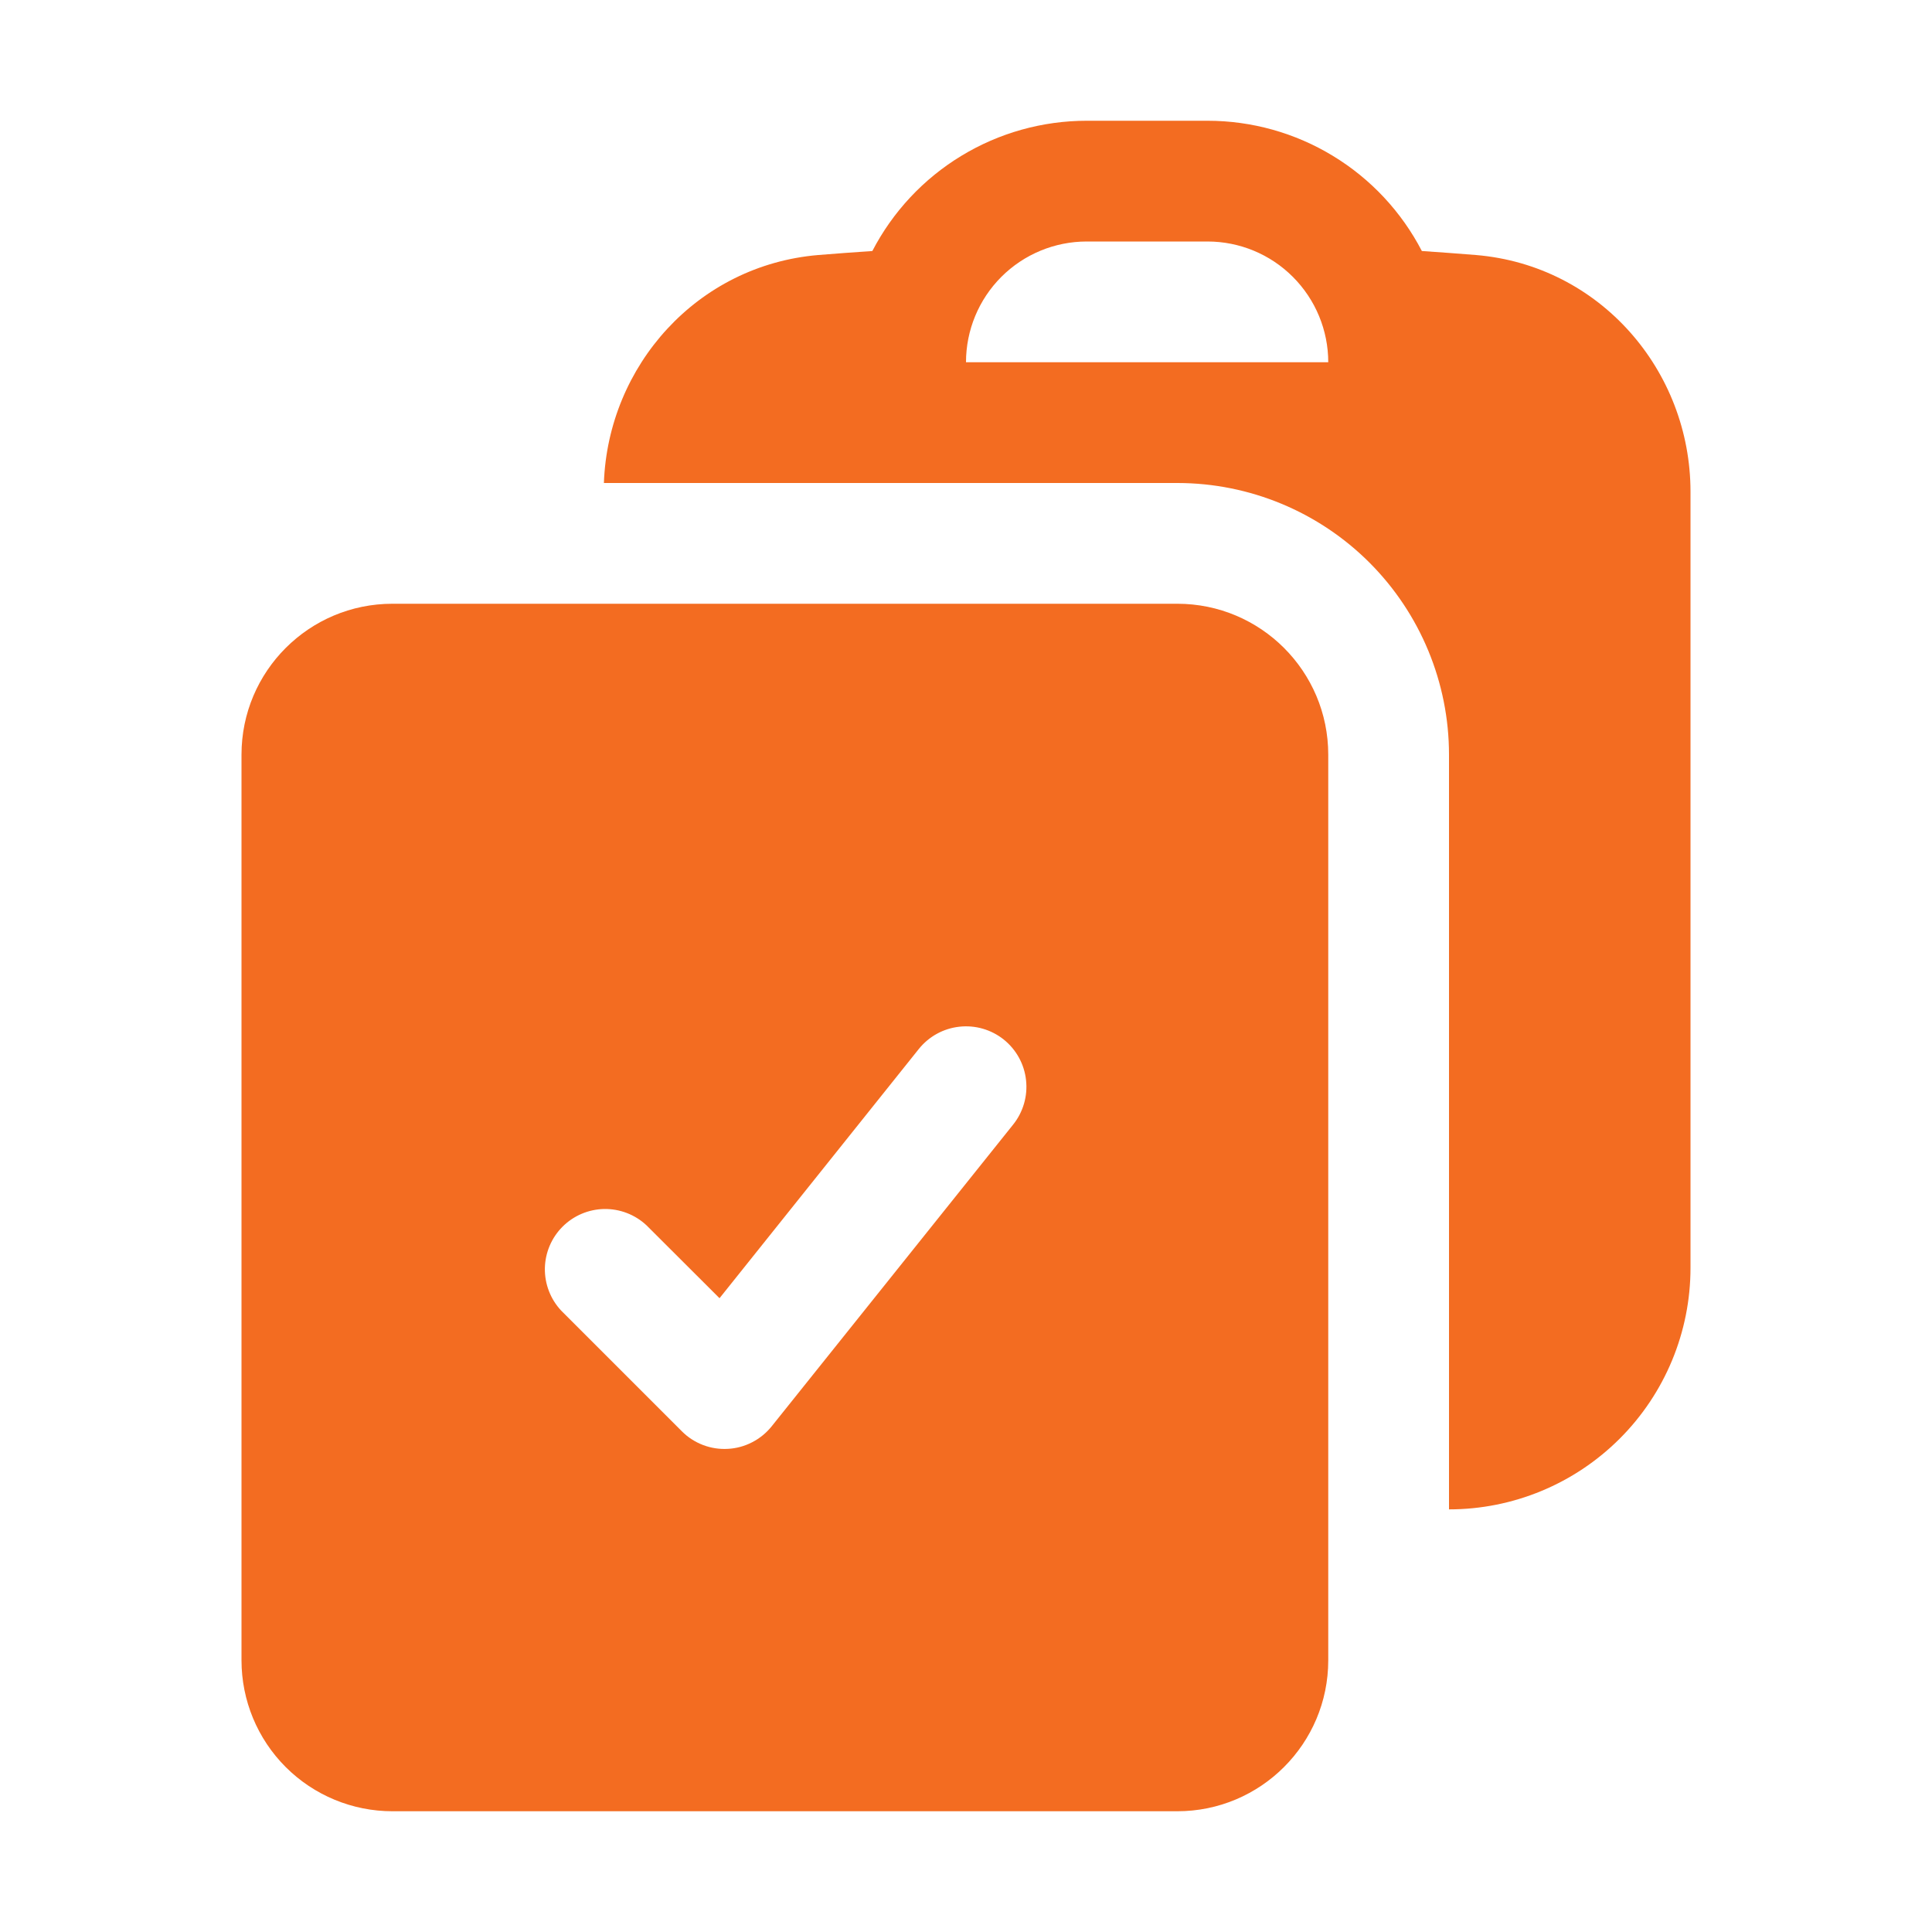
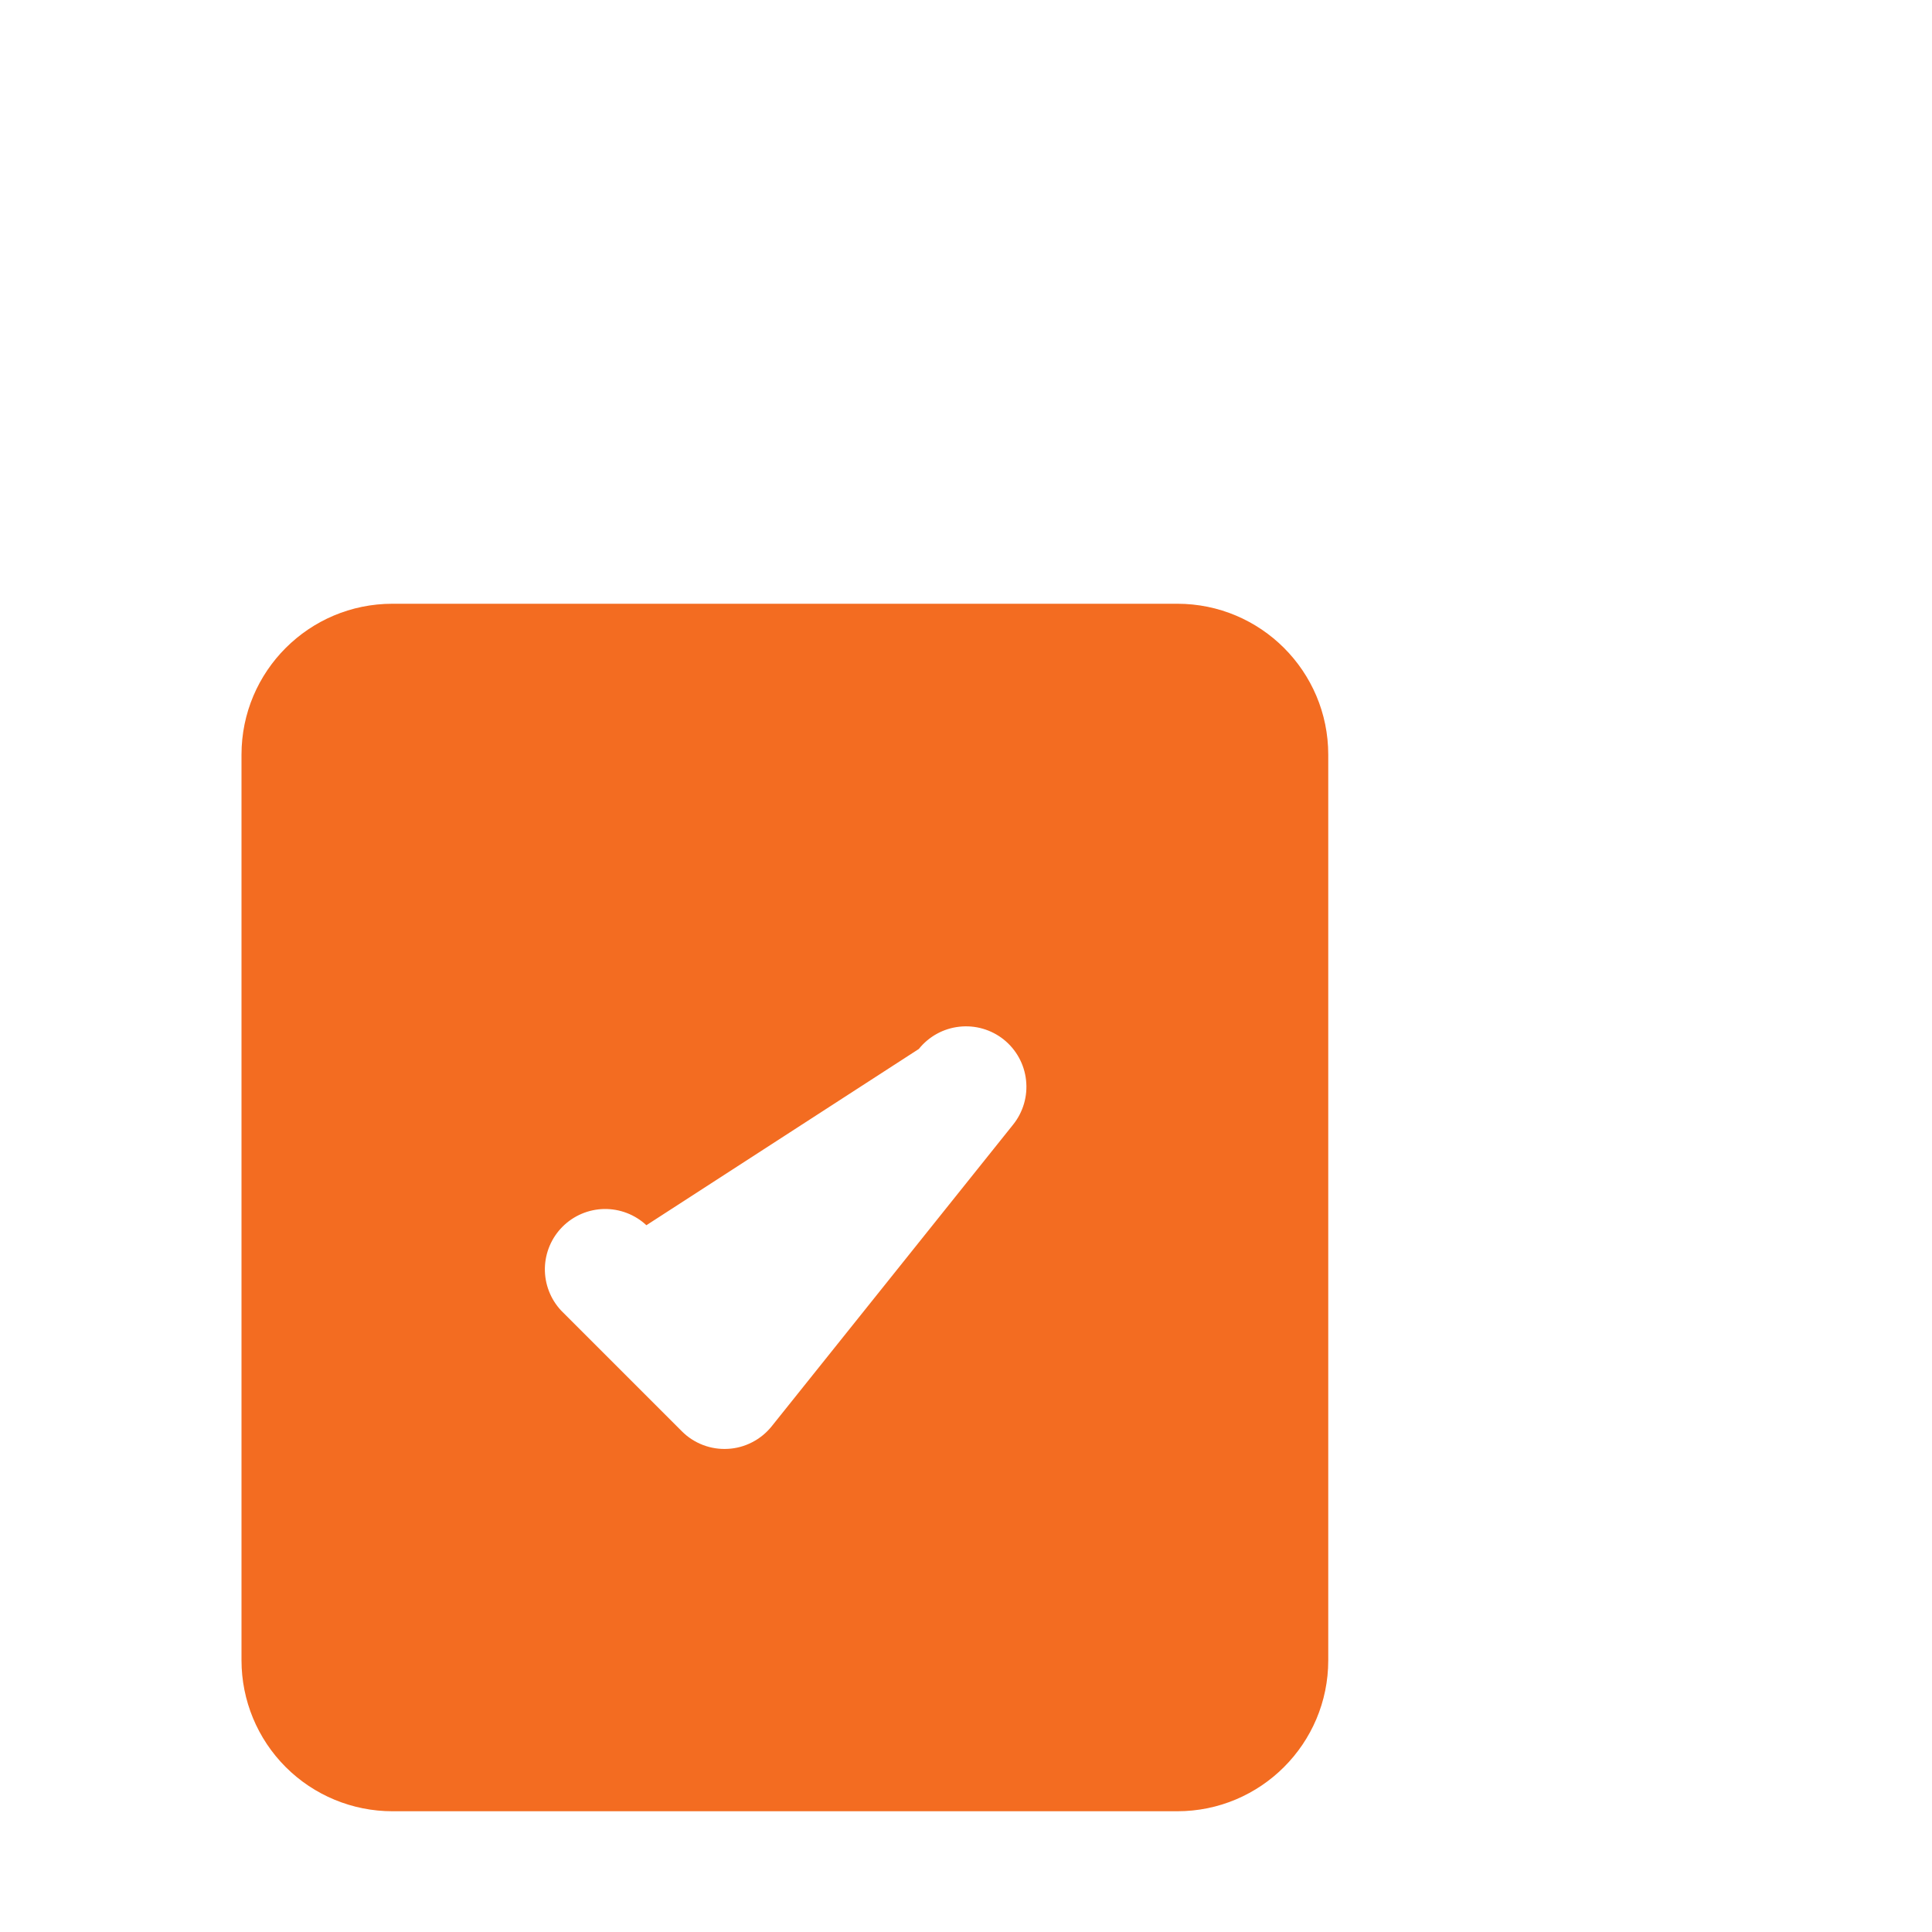
<svg xmlns="http://www.w3.org/2000/svg" width="40" height="40" viewBox="0 0 40 40" fill="none">
-   <path fill-rule="evenodd" clip-rule="evenodd" d="M12.503 10H24.383C25.873 10.002 27.302 10.596 28.355 11.65C29.408 12.705 30 14.135 30 15.625V31.25C31.326 31.25 32.597 30.723 33.535 29.785C34.473 28.848 35 27.576 35 26.25V10.18C35 7.672 33.125 5.495 30.56 5.28C30.186 5.25 29.812 5.222 29.438 5.197C29.016 4.384 28.379 3.702 27.596 3.227C26.814 2.751 25.915 2.5 25 2.5H22.5C21.584 2.5 20.686 2.751 19.903 3.227C19.12 3.702 18.483 4.384 18.061 5.197C17.686 5.222 17.311 5.25 16.94 5.28C14.436 5.492 12.59 7.57 12.503 10ZM22.5 5C21.837 5 21.201 5.263 20.732 5.732C20.263 6.201 20 6.837 20 7.5H27.5C27.5 6.837 27.236 6.201 26.767 5.732C26.299 5.263 25.663 5 25 5H22.5Z" fill="#F36C21" />
-   <path fill-rule="evenodd" clip-rule="evenodd" d="M5 15.625C5 13.898 6.4 12.5 8.125 12.5H24.375C26.102 12.5 27.5 13.9 27.5 15.625V34.375C27.5 36.1 26.1 37.5 24.375 37.5H8.125C7.296 37.5 6.501 37.171 5.915 36.585C5.329 35.999 5 35.204 5 34.375V15.625ZM20.977 23.282C21.184 23.023 21.28 22.692 21.243 22.362C21.207 22.032 21.041 21.731 20.782 21.523C20.523 21.316 20.192 21.22 19.862 21.257C19.532 21.293 19.231 21.459 19.023 21.718L14.897 26.878L13.383 25.367C13.146 25.146 12.833 25.026 12.509 25.031C12.185 25.037 11.876 25.168 11.647 25.397C11.418 25.626 11.287 25.935 11.281 26.259C11.276 26.583 11.396 26.896 11.617 27.133L14.117 29.633C14.241 29.758 14.39 29.854 14.554 29.917C14.719 29.98 14.894 30.007 15.07 29.997C15.245 29.988 15.417 29.941 15.573 29.86C15.729 29.78 15.867 29.667 15.977 29.53L20.977 23.282Z" fill="#F36C21" />
+   <path fill-rule="evenodd" clip-rule="evenodd" d="M5 15.625C5 13.898 6.4 12.5 8.125 12.5H24.375C26.102 12.5 27.5 13.9 27.5 15.625V34.375C27.5 36.1 26.1 37.5 24.375 37.5H8.125C7.296 37.5 6.501 37.171 5.915 36.585C5.329 35.999 5 35.204 5 34.375V15.625ZM20.977 23.282C21.184 23.023 21.28 22.692 21.243 22.362C21.207 22.032 21.041 21.731 20.782 21.523C20.523 21.316 20.192 21.22 19.862 21.257C19.532 21.293 19.231 21.459 19.023 21.718L13.383 25.367C13.146 25.146 12.833 25.026 12.509 25.031C12.185 25.037 11.876 25.168 11.647 25.397C11.418 25.626 11.287 25.935 11.281 26.259C11.276 26.583 11.396 26.896 11.617 27.133L14.117 29.633C14.241 29.758 14.39 29.854 14.554 29.917C14.719 29.98 14.894 30.007 15.07 29.997C15.245 29.988 15.417 29.941 15.573 29.86C15.729 29.78 15.867 29.667 15.977 29.53L20.977 23.282Z" fill="#F36C21" />
</svg>